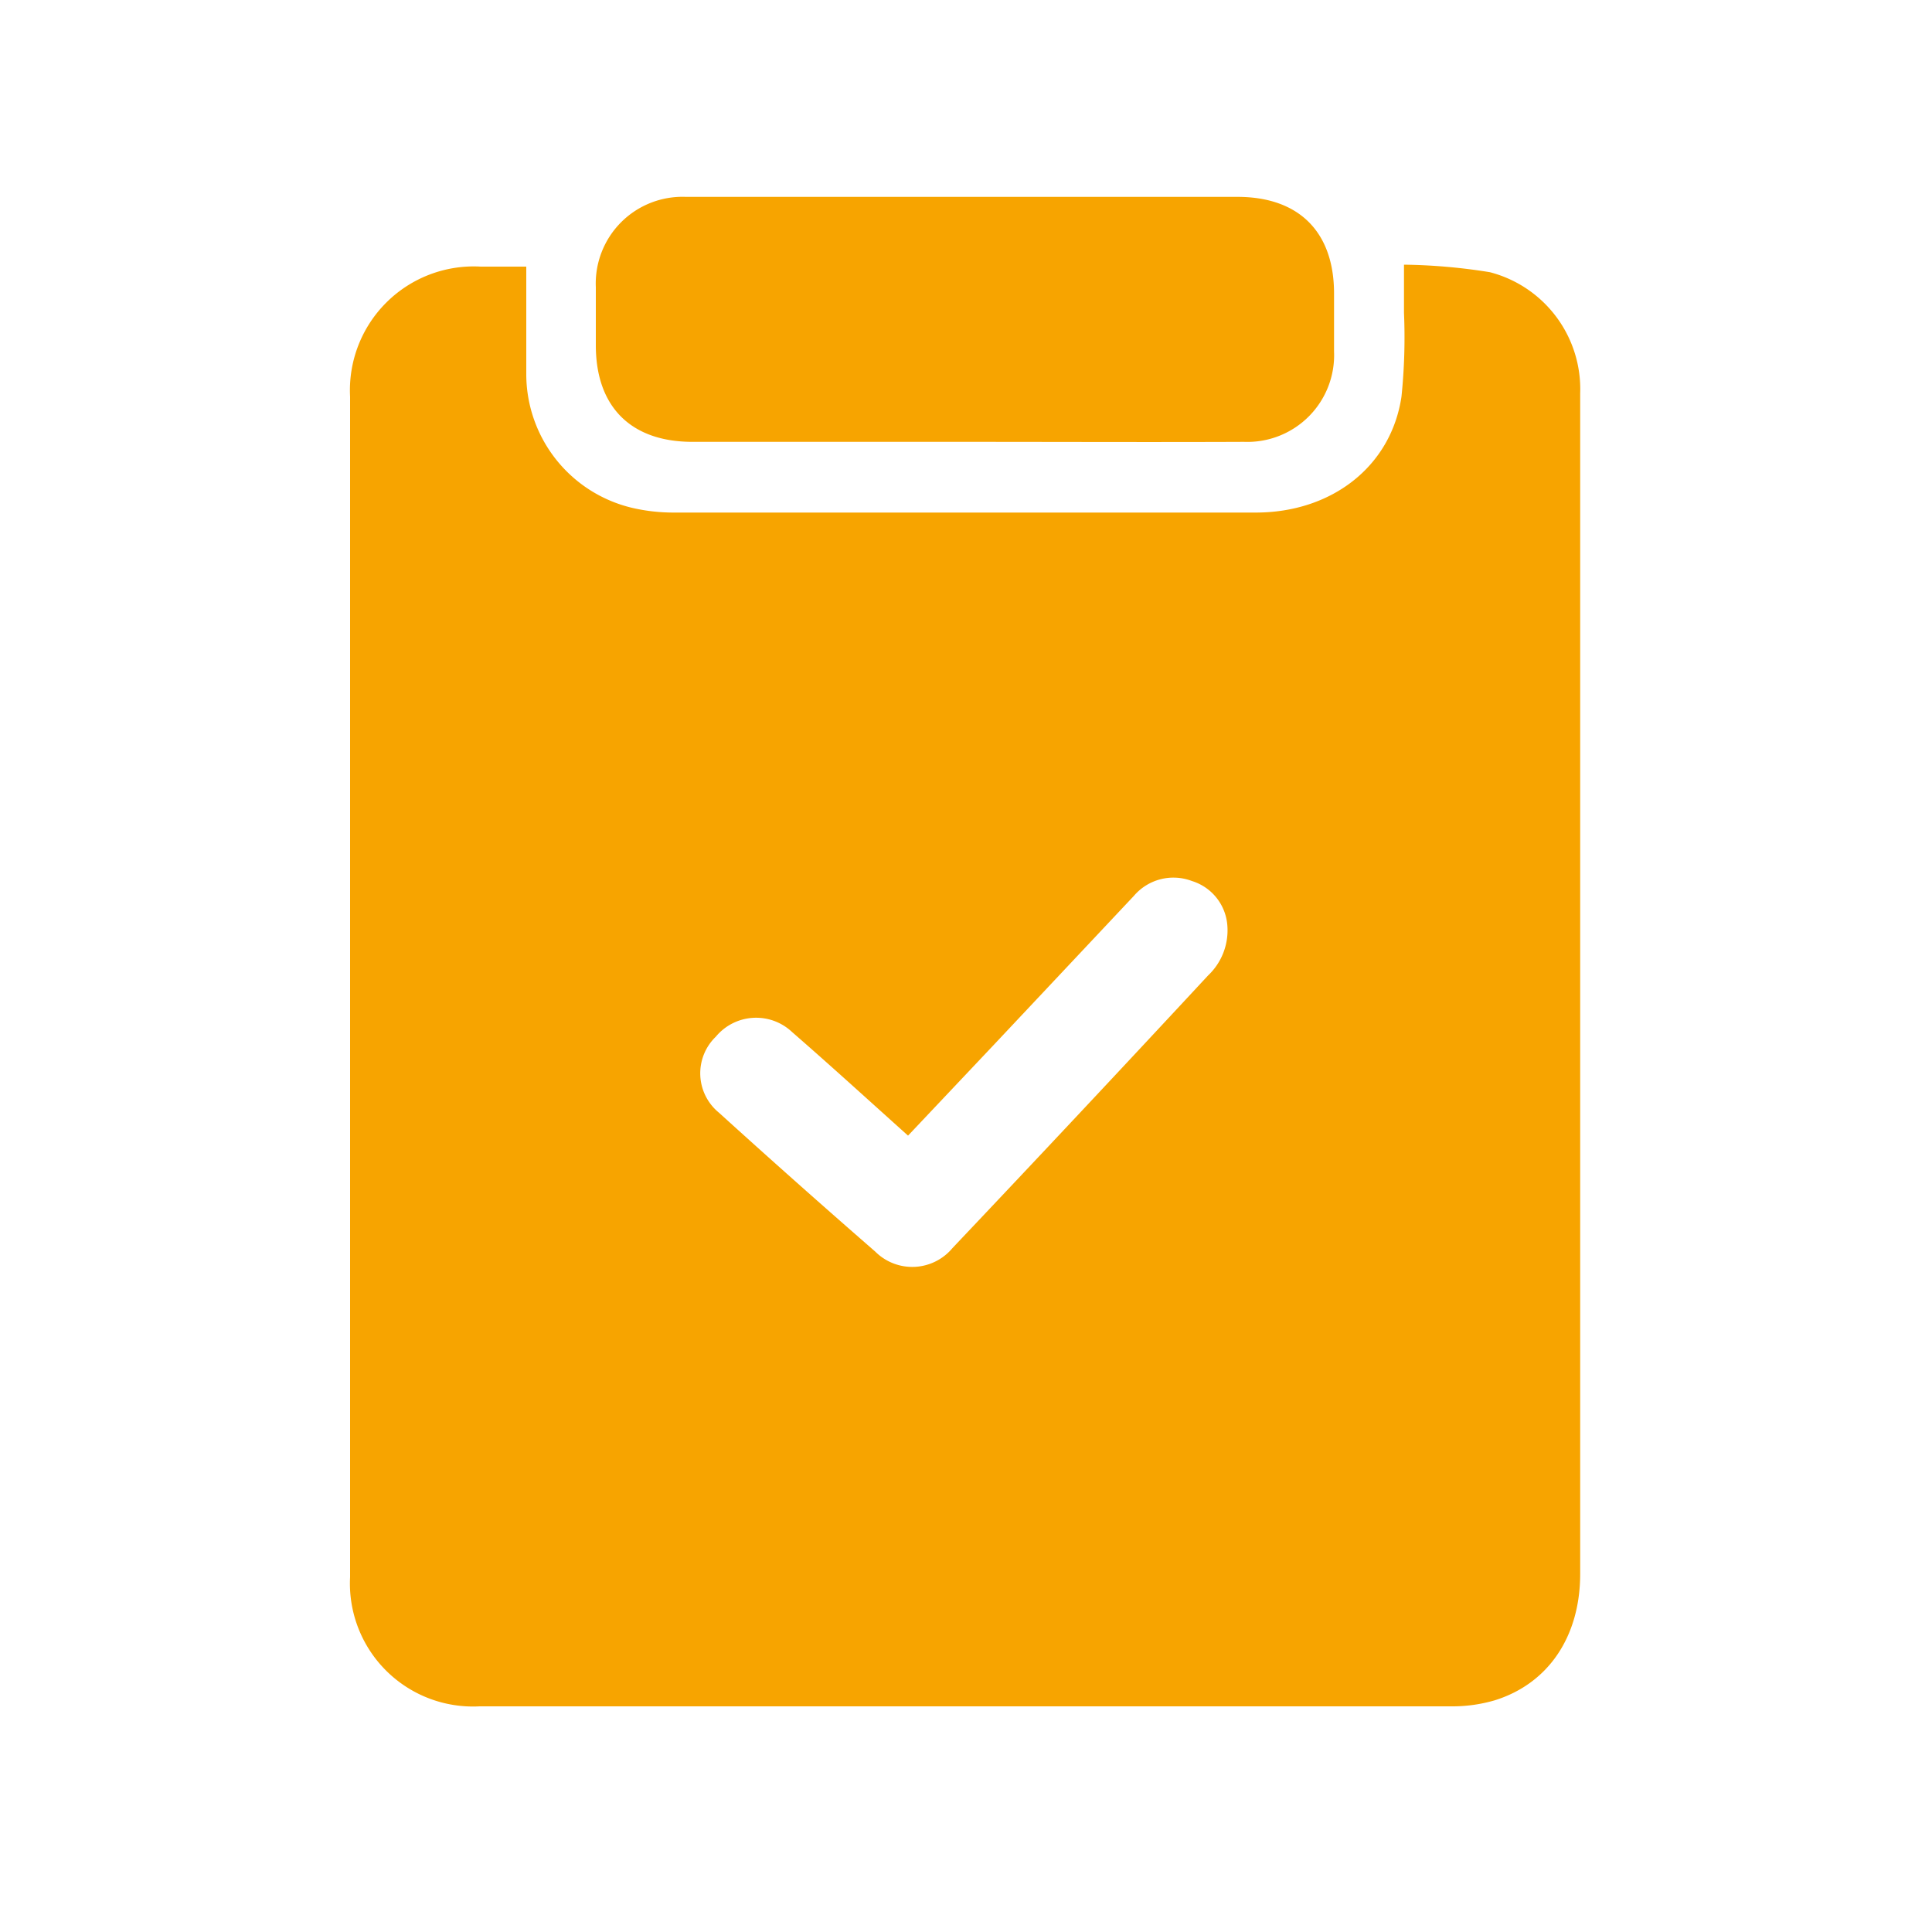
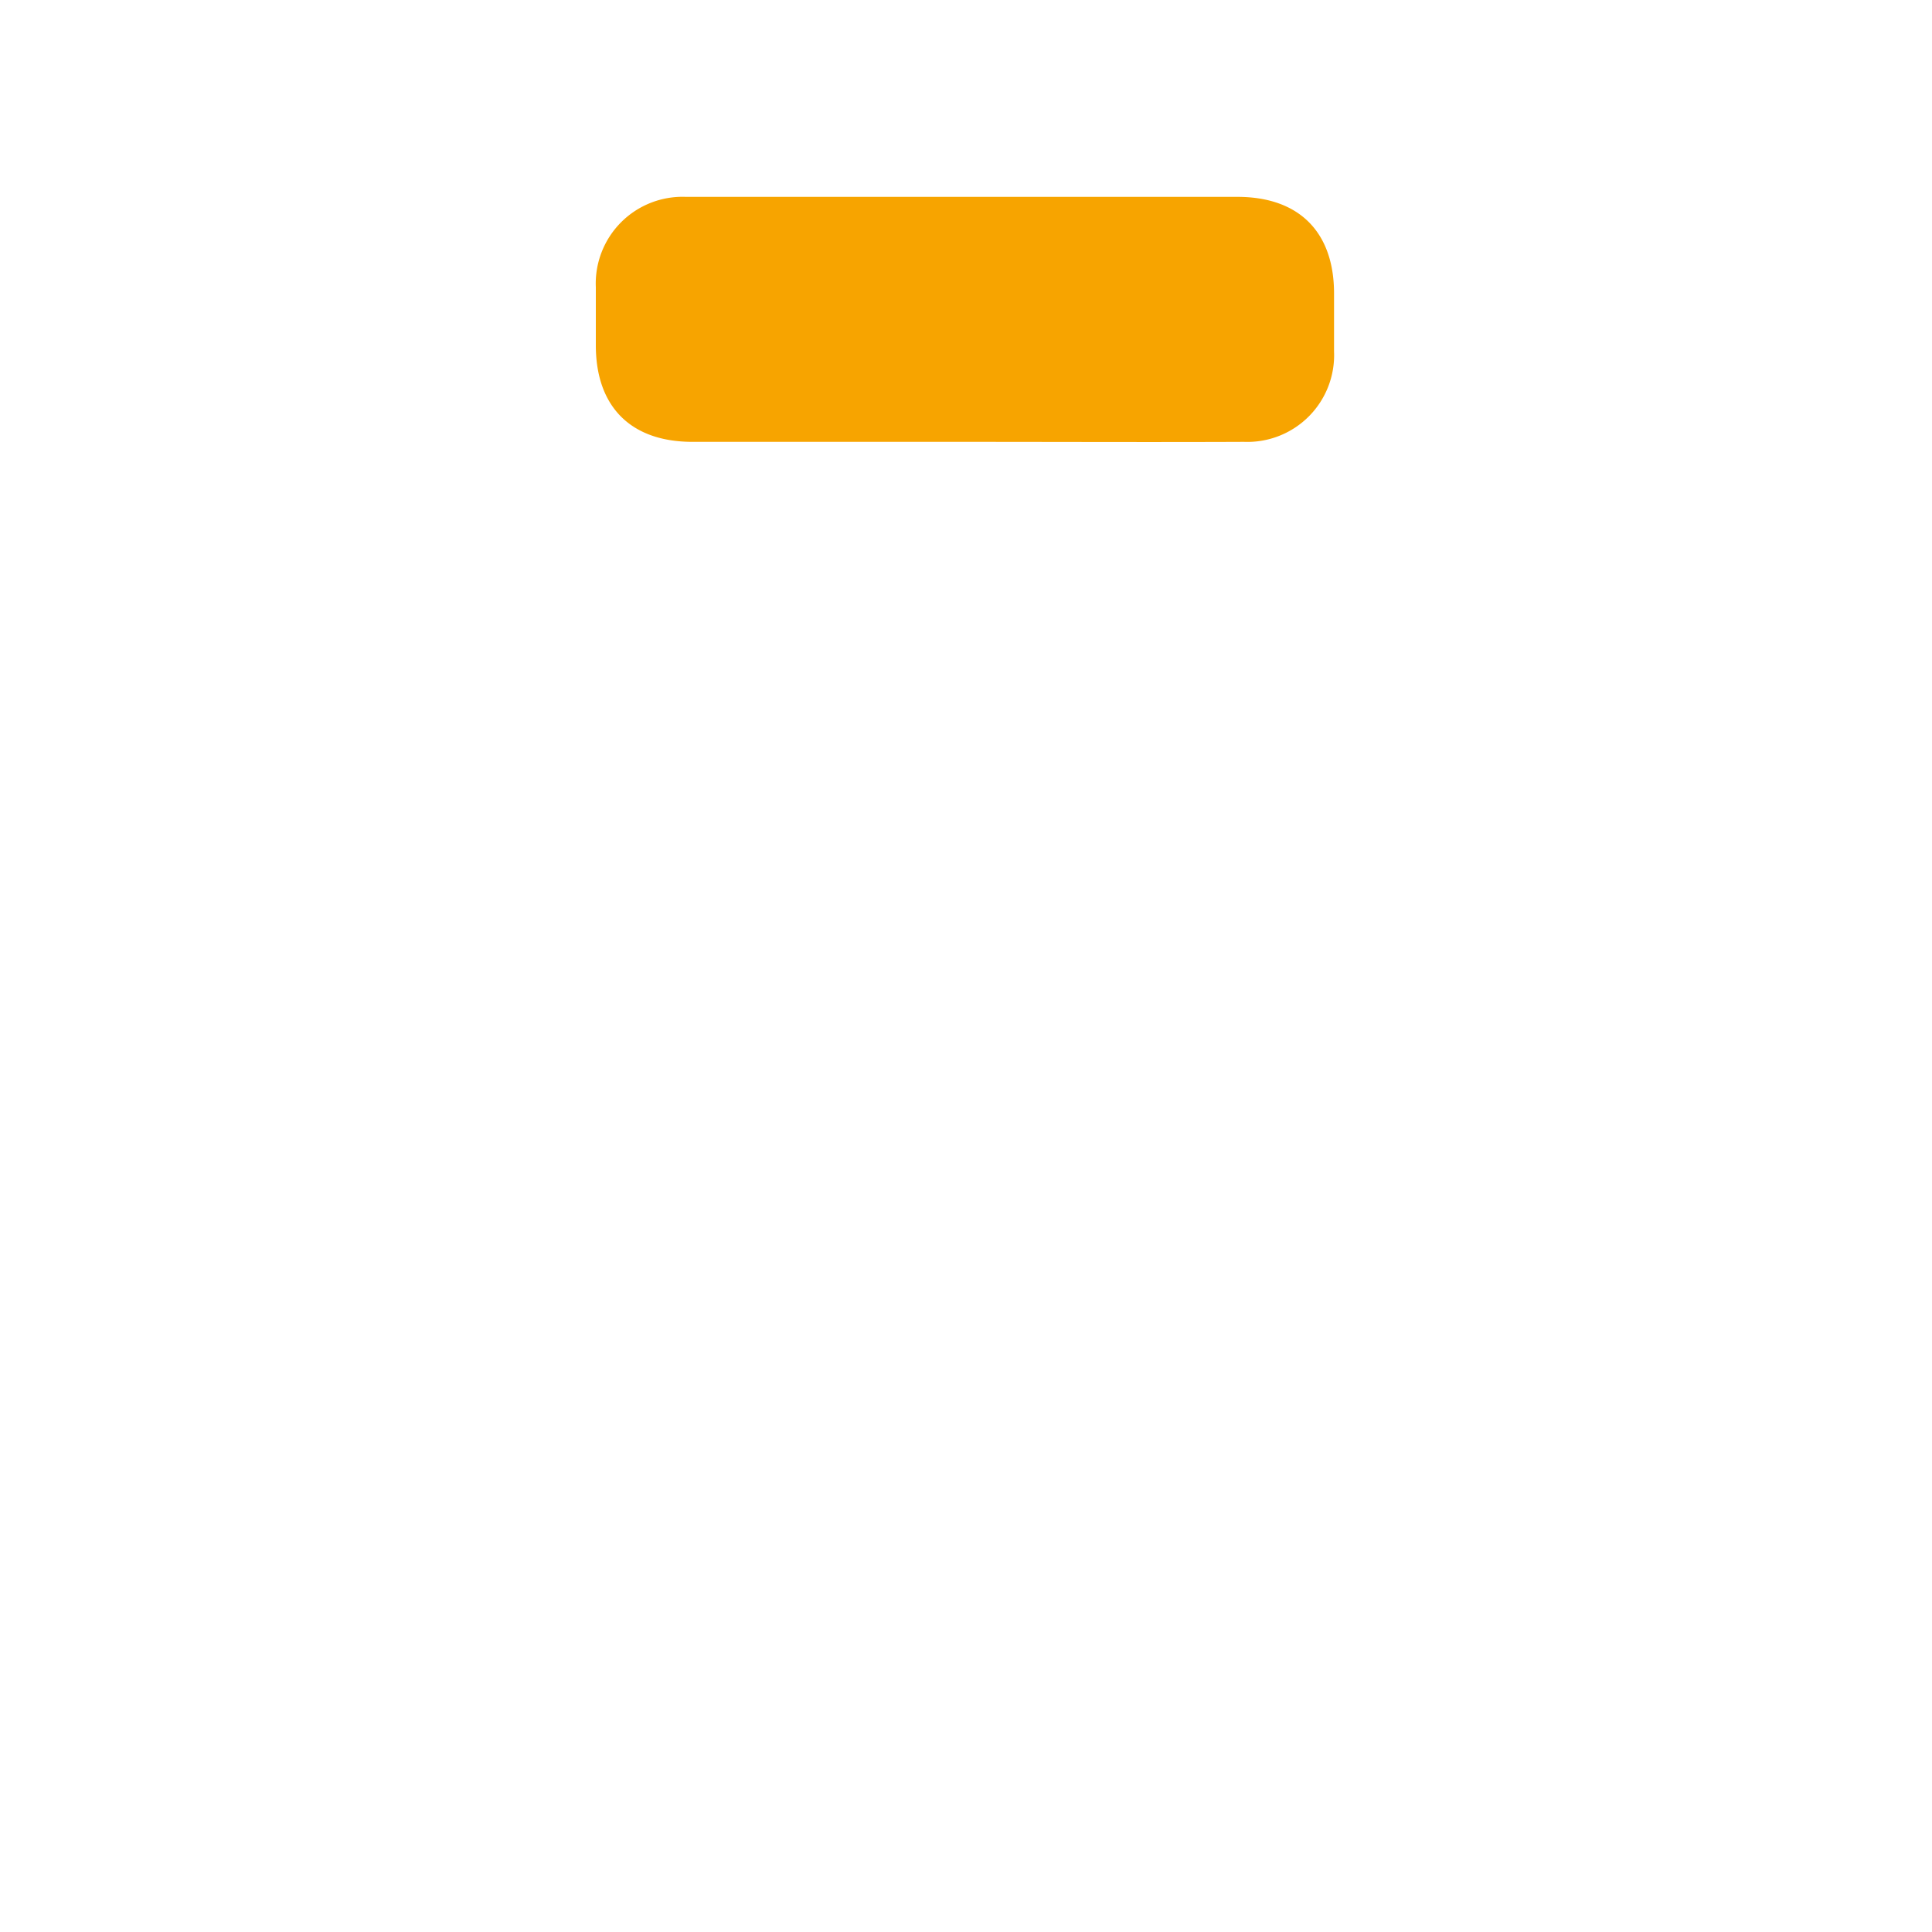
<svg xmlns="http://www.w3.org/2000/svg" id="Layer_1" data-name="Layer 1" viewBox="0 0 100 100">
  <defs>
    <style>.cls-1{fill:#f7a400;}</style>
  </defs>
-   <path class="cls-1" d="M27.24,13.8c0,1.93,0,3.77,0,5.61a7.12,7.12,0,0,0,5.54,6.89,9.41,9.41,0,0,0,2.11.23H65c3.92,0,7-2.38,7.54-6a29.85,29.85,0,0,0,.13-4.34c0-.76,0-1.52,0-2.49a30,30,0,0,1,4.45.39,6.25,6.25,0,0,1,4.67,6.27c0,2.11,0,4.21,0,6.31q0,27.39,0,54.79c0,3.23-1.63,5.68-4.43,6.55a7.81,7.81,0,0,1-2.26.31q-25.14,0-50.28,0a6.37,6.37,0,0,1-6.7-6.69q0-30.55,0-61.1a6.41,6.41,0,0,1,6.76-6.73ZM47,58.78c-2.05-1.84-4-3.62-6-5.36a2.71,2.71,0,0,0-3.95.24,2.63,2.63,0,0,0,.16,3.93q4,3.63,8.09,7.19a2.71,2.71,0,0,0,4-.18q6.63-7,13.23-14.11a3.21,3.21,0,0,0,1-2.55,2.61,2.61,0,0,0-1.84-2.34,2.69,2.69,0,0,0-3,.77l-7.24,7.7Z" />
  <path class="cls-1" d="M49.9,22.87H35.84c-3.19,0-5-1.82-5-5v-3a4.49,4.49,0,0,1,4.66-4.68c4.37,0,8.75,0,13.12,0H64.05c3.19,0,5,1.82,5,5,0,1,0,2,0,3a4.49,4.49,0,0,1-4.66,4.68C59.55,22.89,54.73,22.87,49.9,22.87Z" />
</svg>